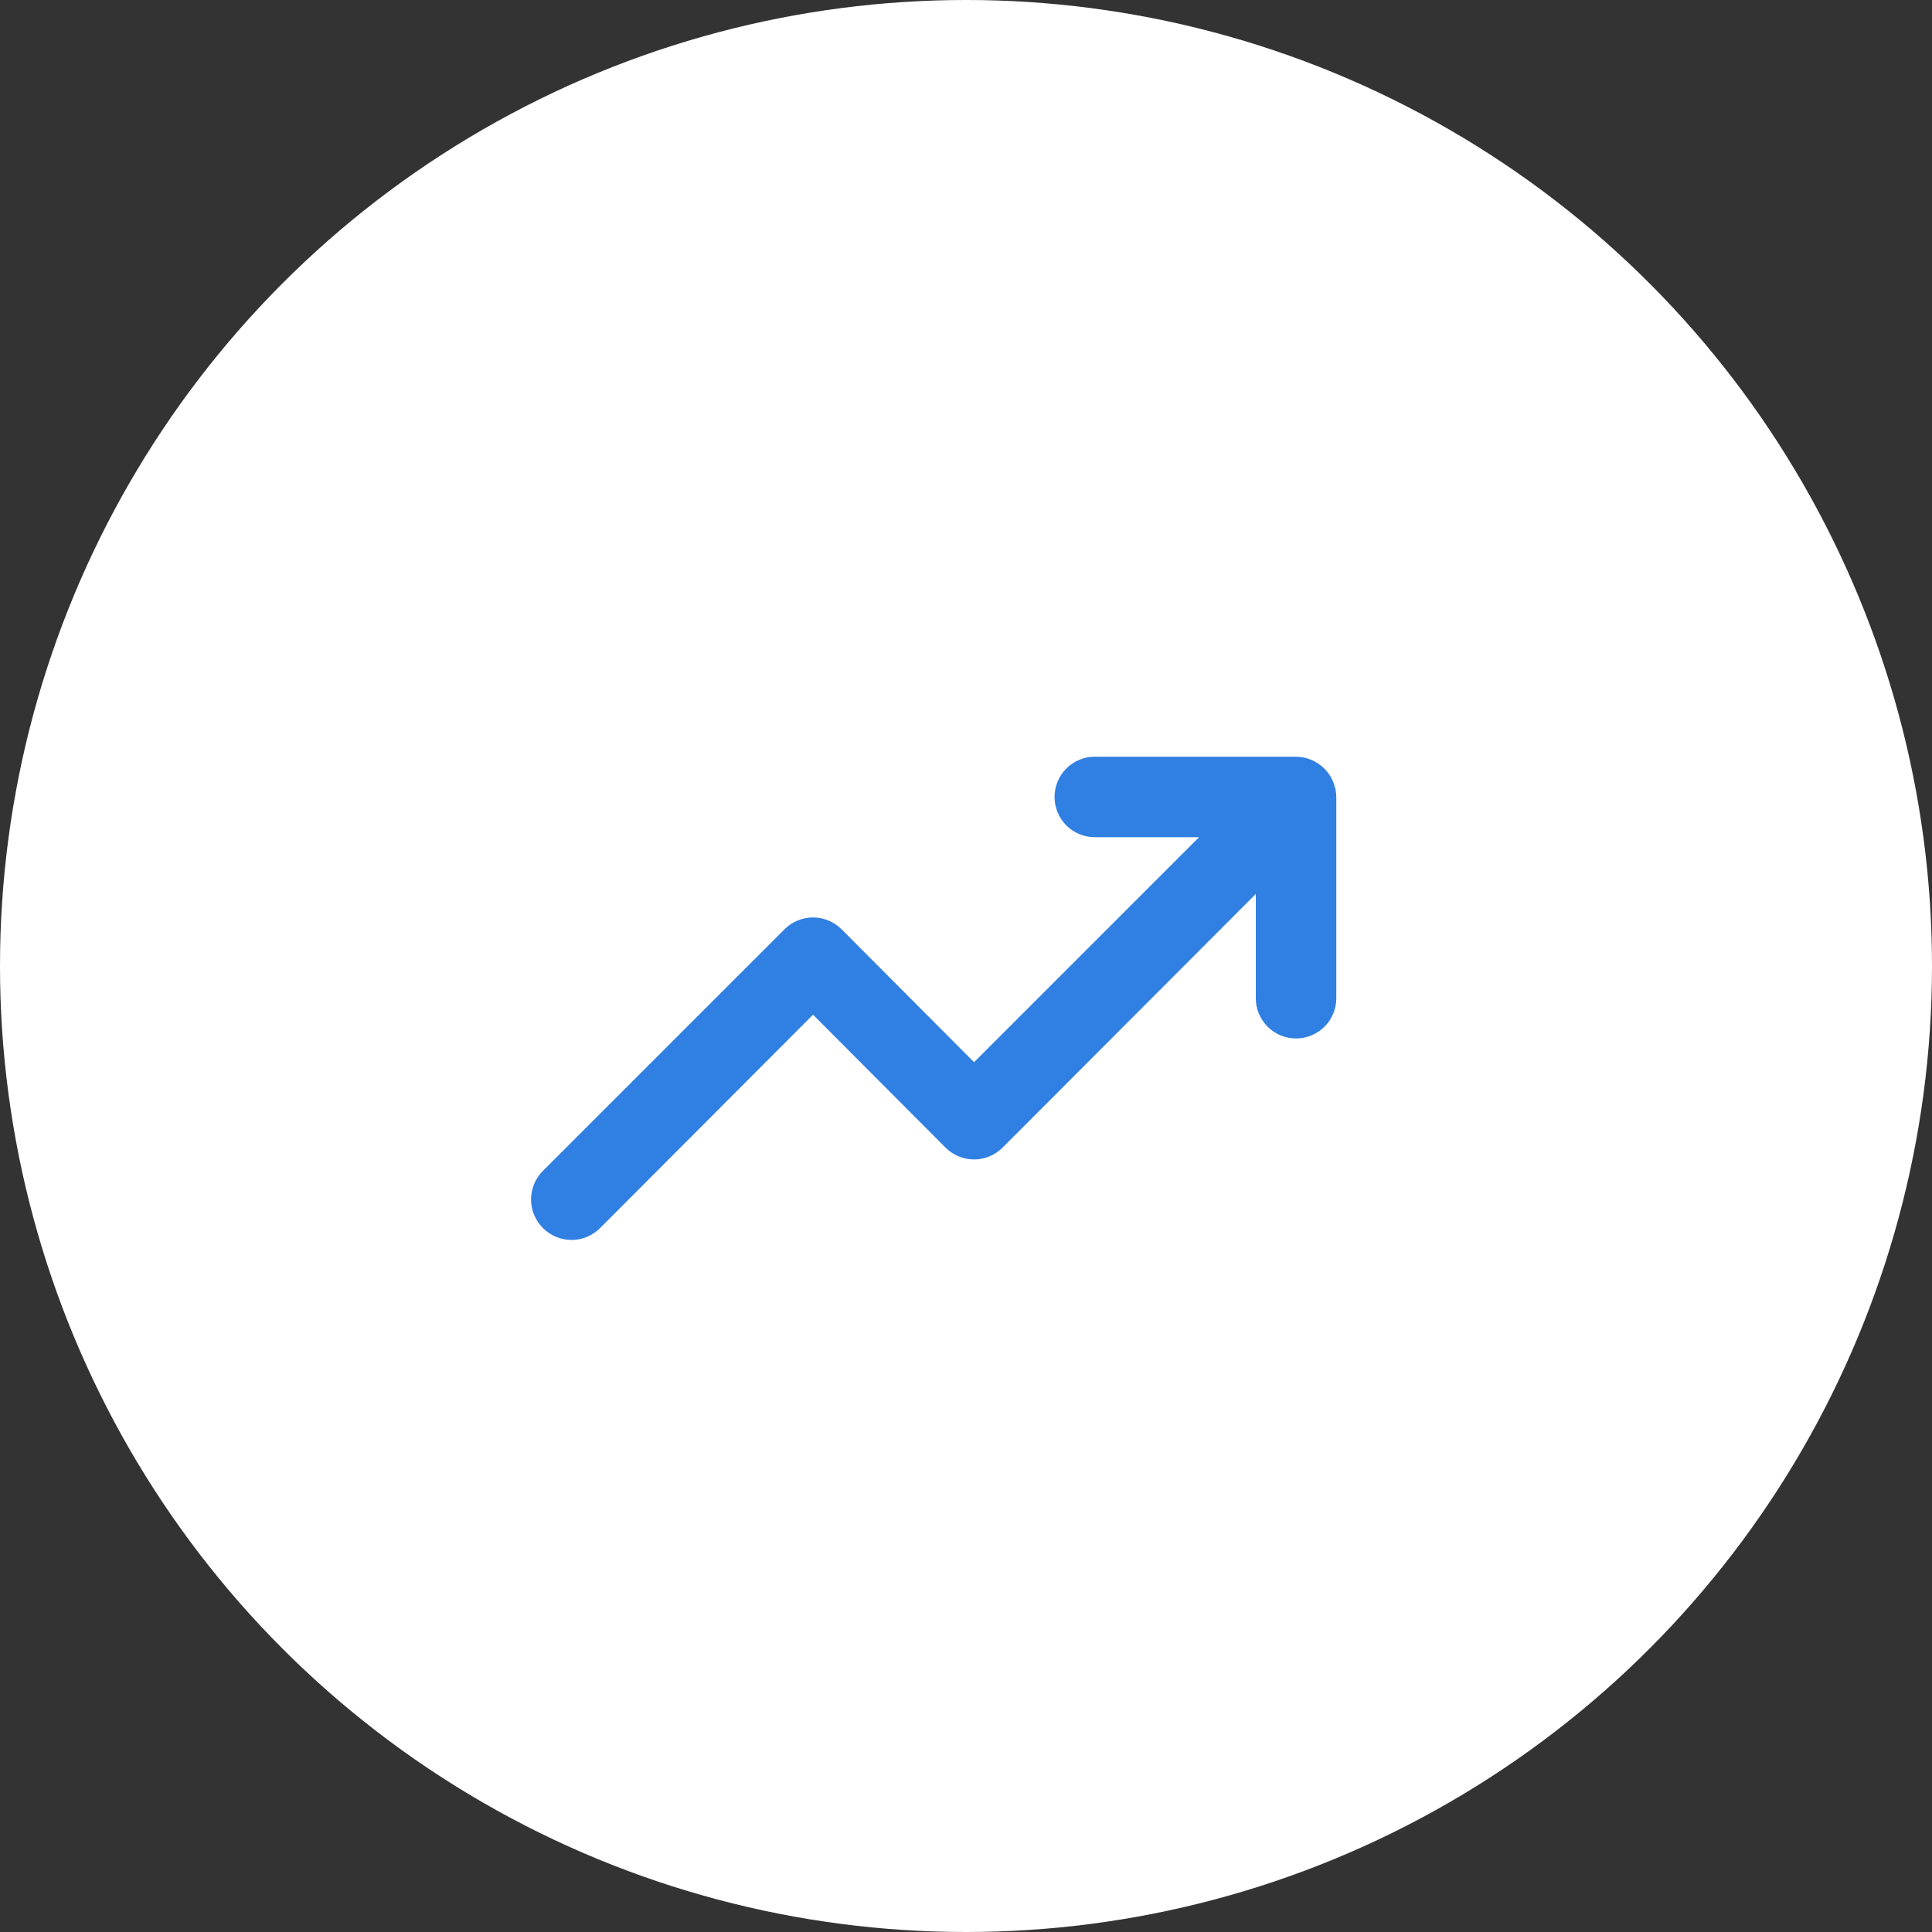
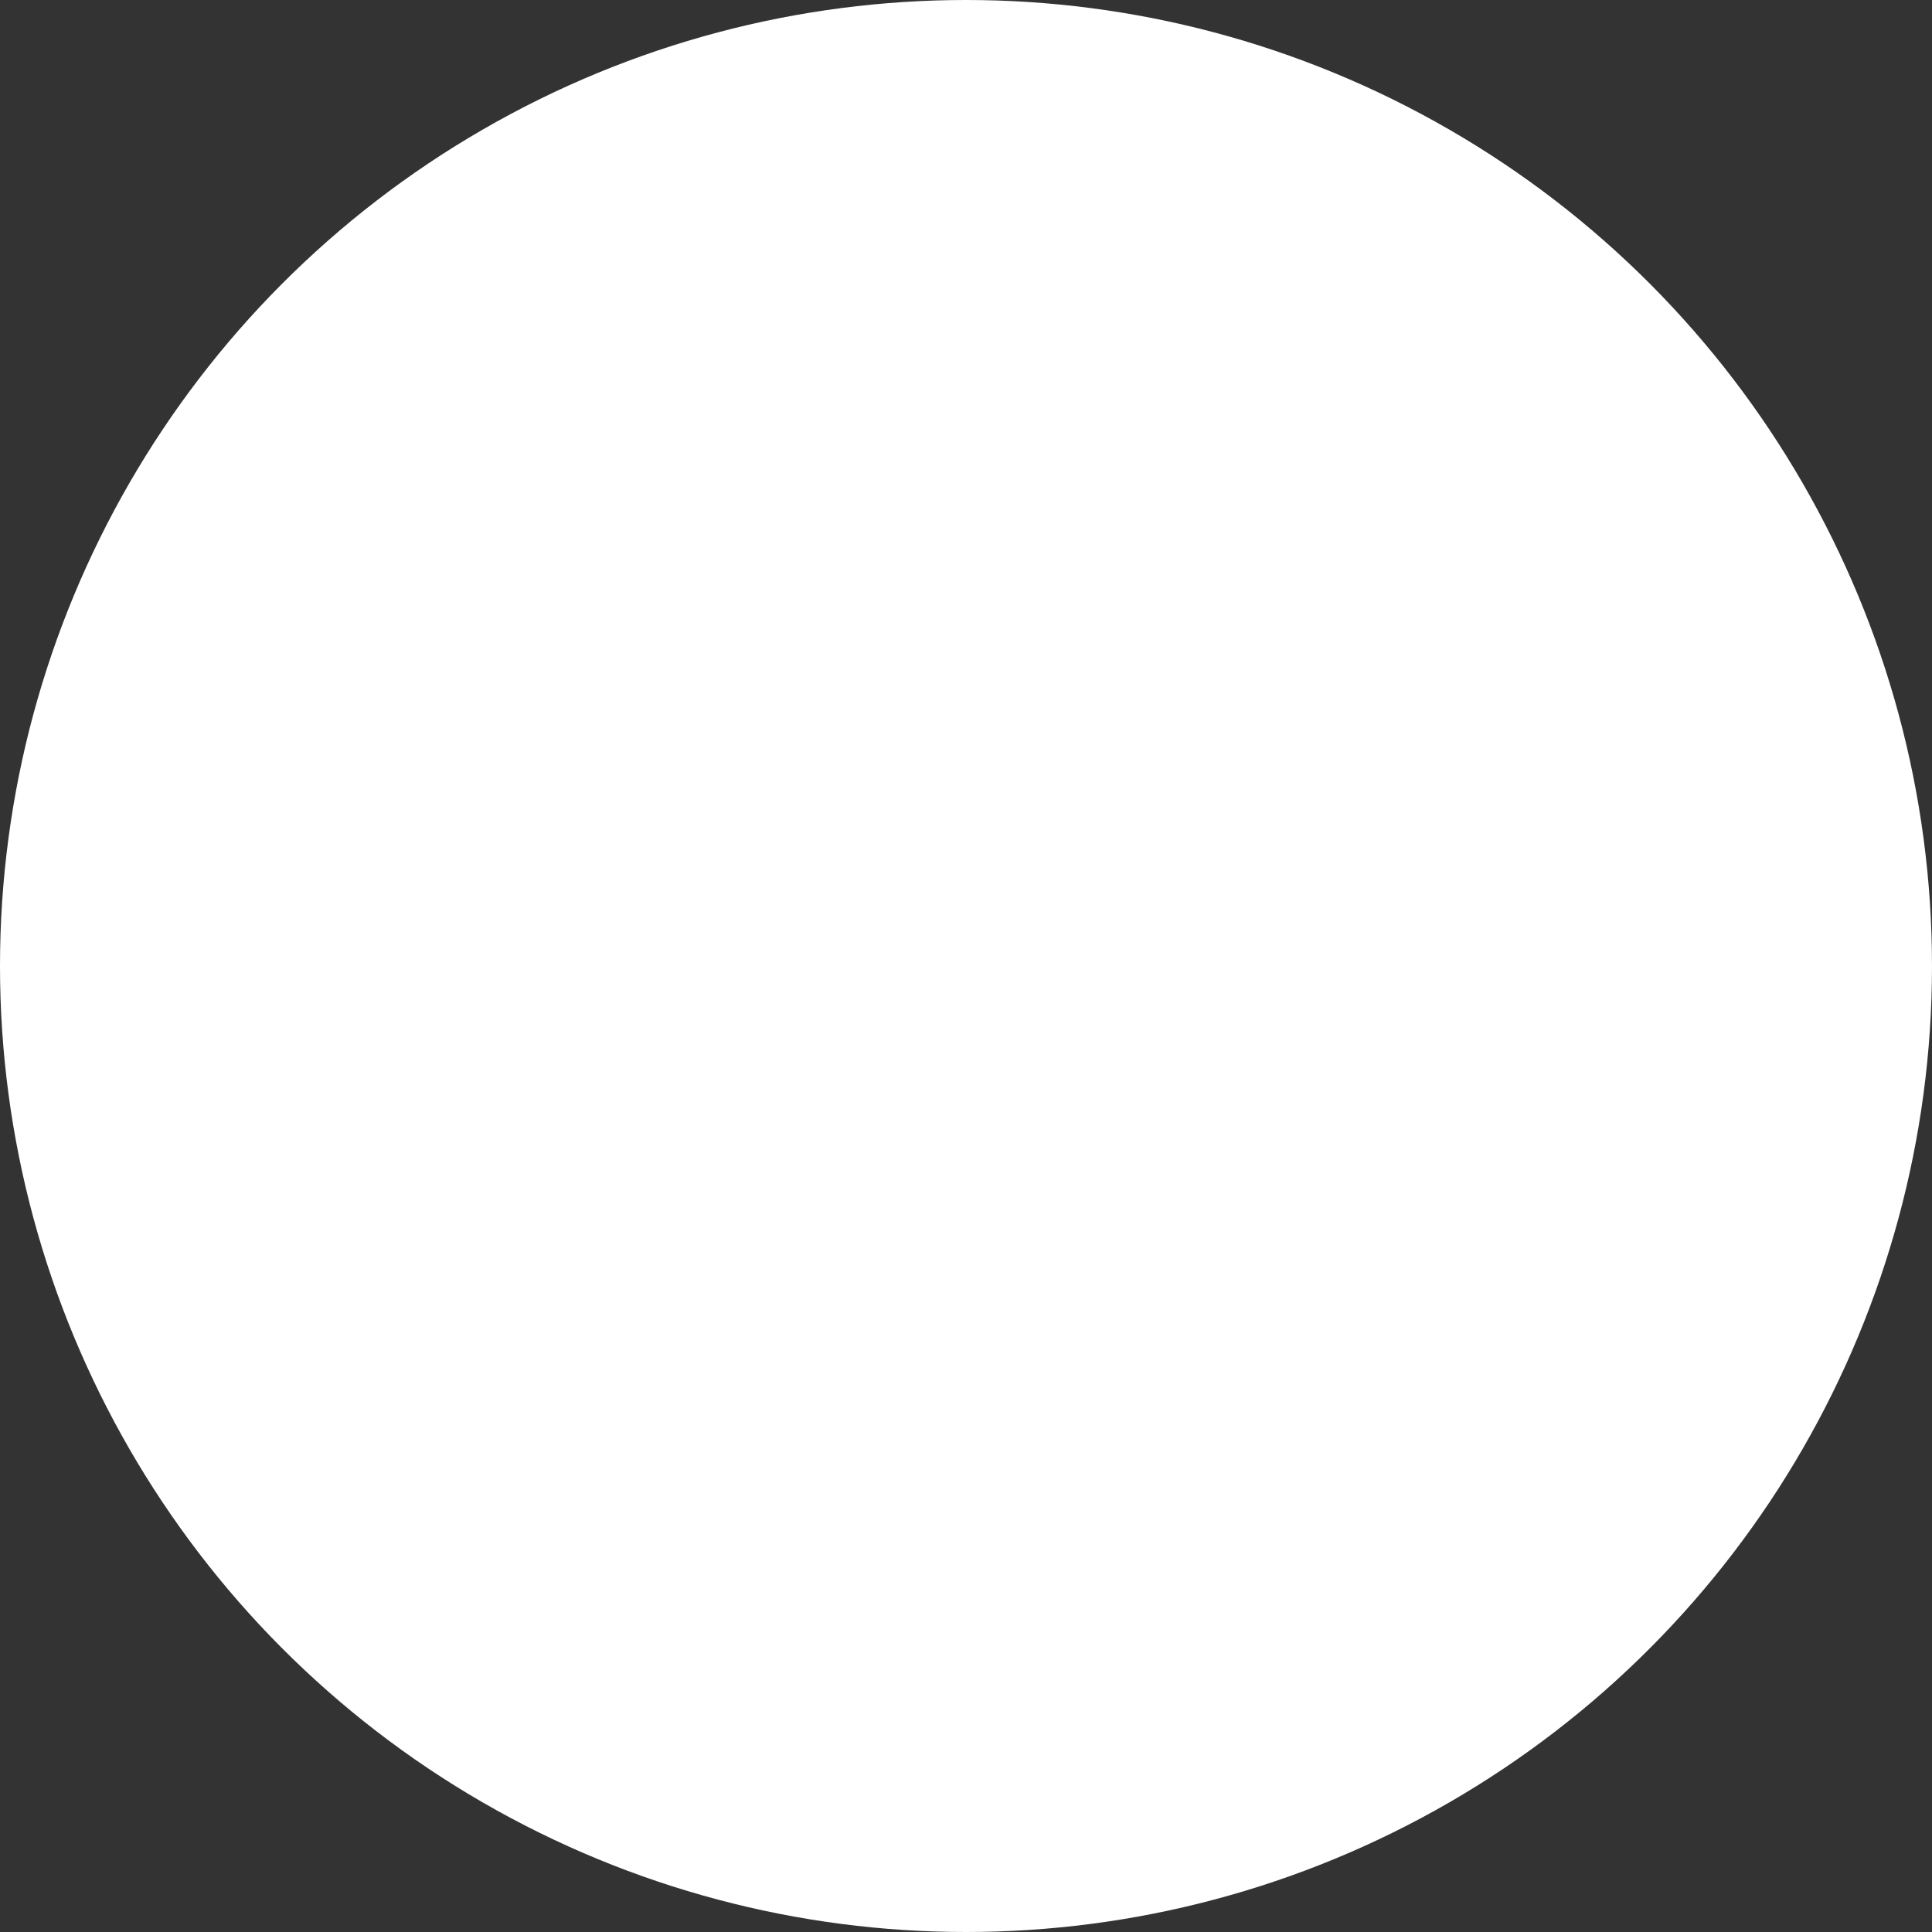
<svg xmlns="http://www.w3.org/2000/svg" width="30" height="30" viewBox="0 0 30 30" fill="none">
  <rect x="0" y="0" width="30" height="30" fill="#333333" stroke="none" />
  <circle cx="15" cy="15" r="15" fill="white" />
-   <path d="M20.7 12.137C20.637 11.985 20.515 11.863 20.363 11.8C20.287 11.768 20.207 11.751 20.125 11.75H17C16.834 11.75 16.675 11.816 16.558 11.933C16.441 12.05 16.375 12.209 16.375 12.375C16.375 12.541 16.441 12.7 16.558 12.817C16.675 12.934 16.834 13 17 13H18.619L15.125 16.494L13.069 14.431C13.011 14.373 12.941 14.326 12.865 14.294C12.789 14.263 12.707 14.246 12.625 14.246C12.543 14.246 12.461 14.263 12.385 14.294C12.308 14.326 12.239 14.373 12.181 14.431L8.431 18.181C8.373 18.239 8.326 18.308 8.294 18.385C8.263 18.461 8.246 18.543 8.246 18.625C8.246 18.707 8.263 18.789 8.294 18.865C8.326 18.942 8.373 19.011 8.431 19.069C8.489 19.127 8.558 19.174 8.635 19.206C8.711 19.237 8.792 19.254 8.875 19.254C8.957 19.254 9.039 19.237 9.115 19.206C9.191 19.174 9.261 19.127 9.319 19.069L12.625 15.756L14.681 17.819C14.739 17.877 14.808 17.924 14.885 17.956C14.961 17.987 15.043 18.004 15.125 18.004C15.207 18.004 15.289 17.987 15.365 17.956C15.441 17.924 15.511 17.877 15.569 17.819L19.5 13.881V15.5C19.5 15.666 19.566 15.825 19.683 15.942C19.8 16.059 19.959 16.125 20.125 16.125C20.291 16.125 20.45 16.059 20.567 15.942C20.684 15.825 20.75 15.666 20.75 15.5V12.375C20.749 12.293 20.732 12.213 20.7 12.137Z" fill="#307FE2" />
</svg>